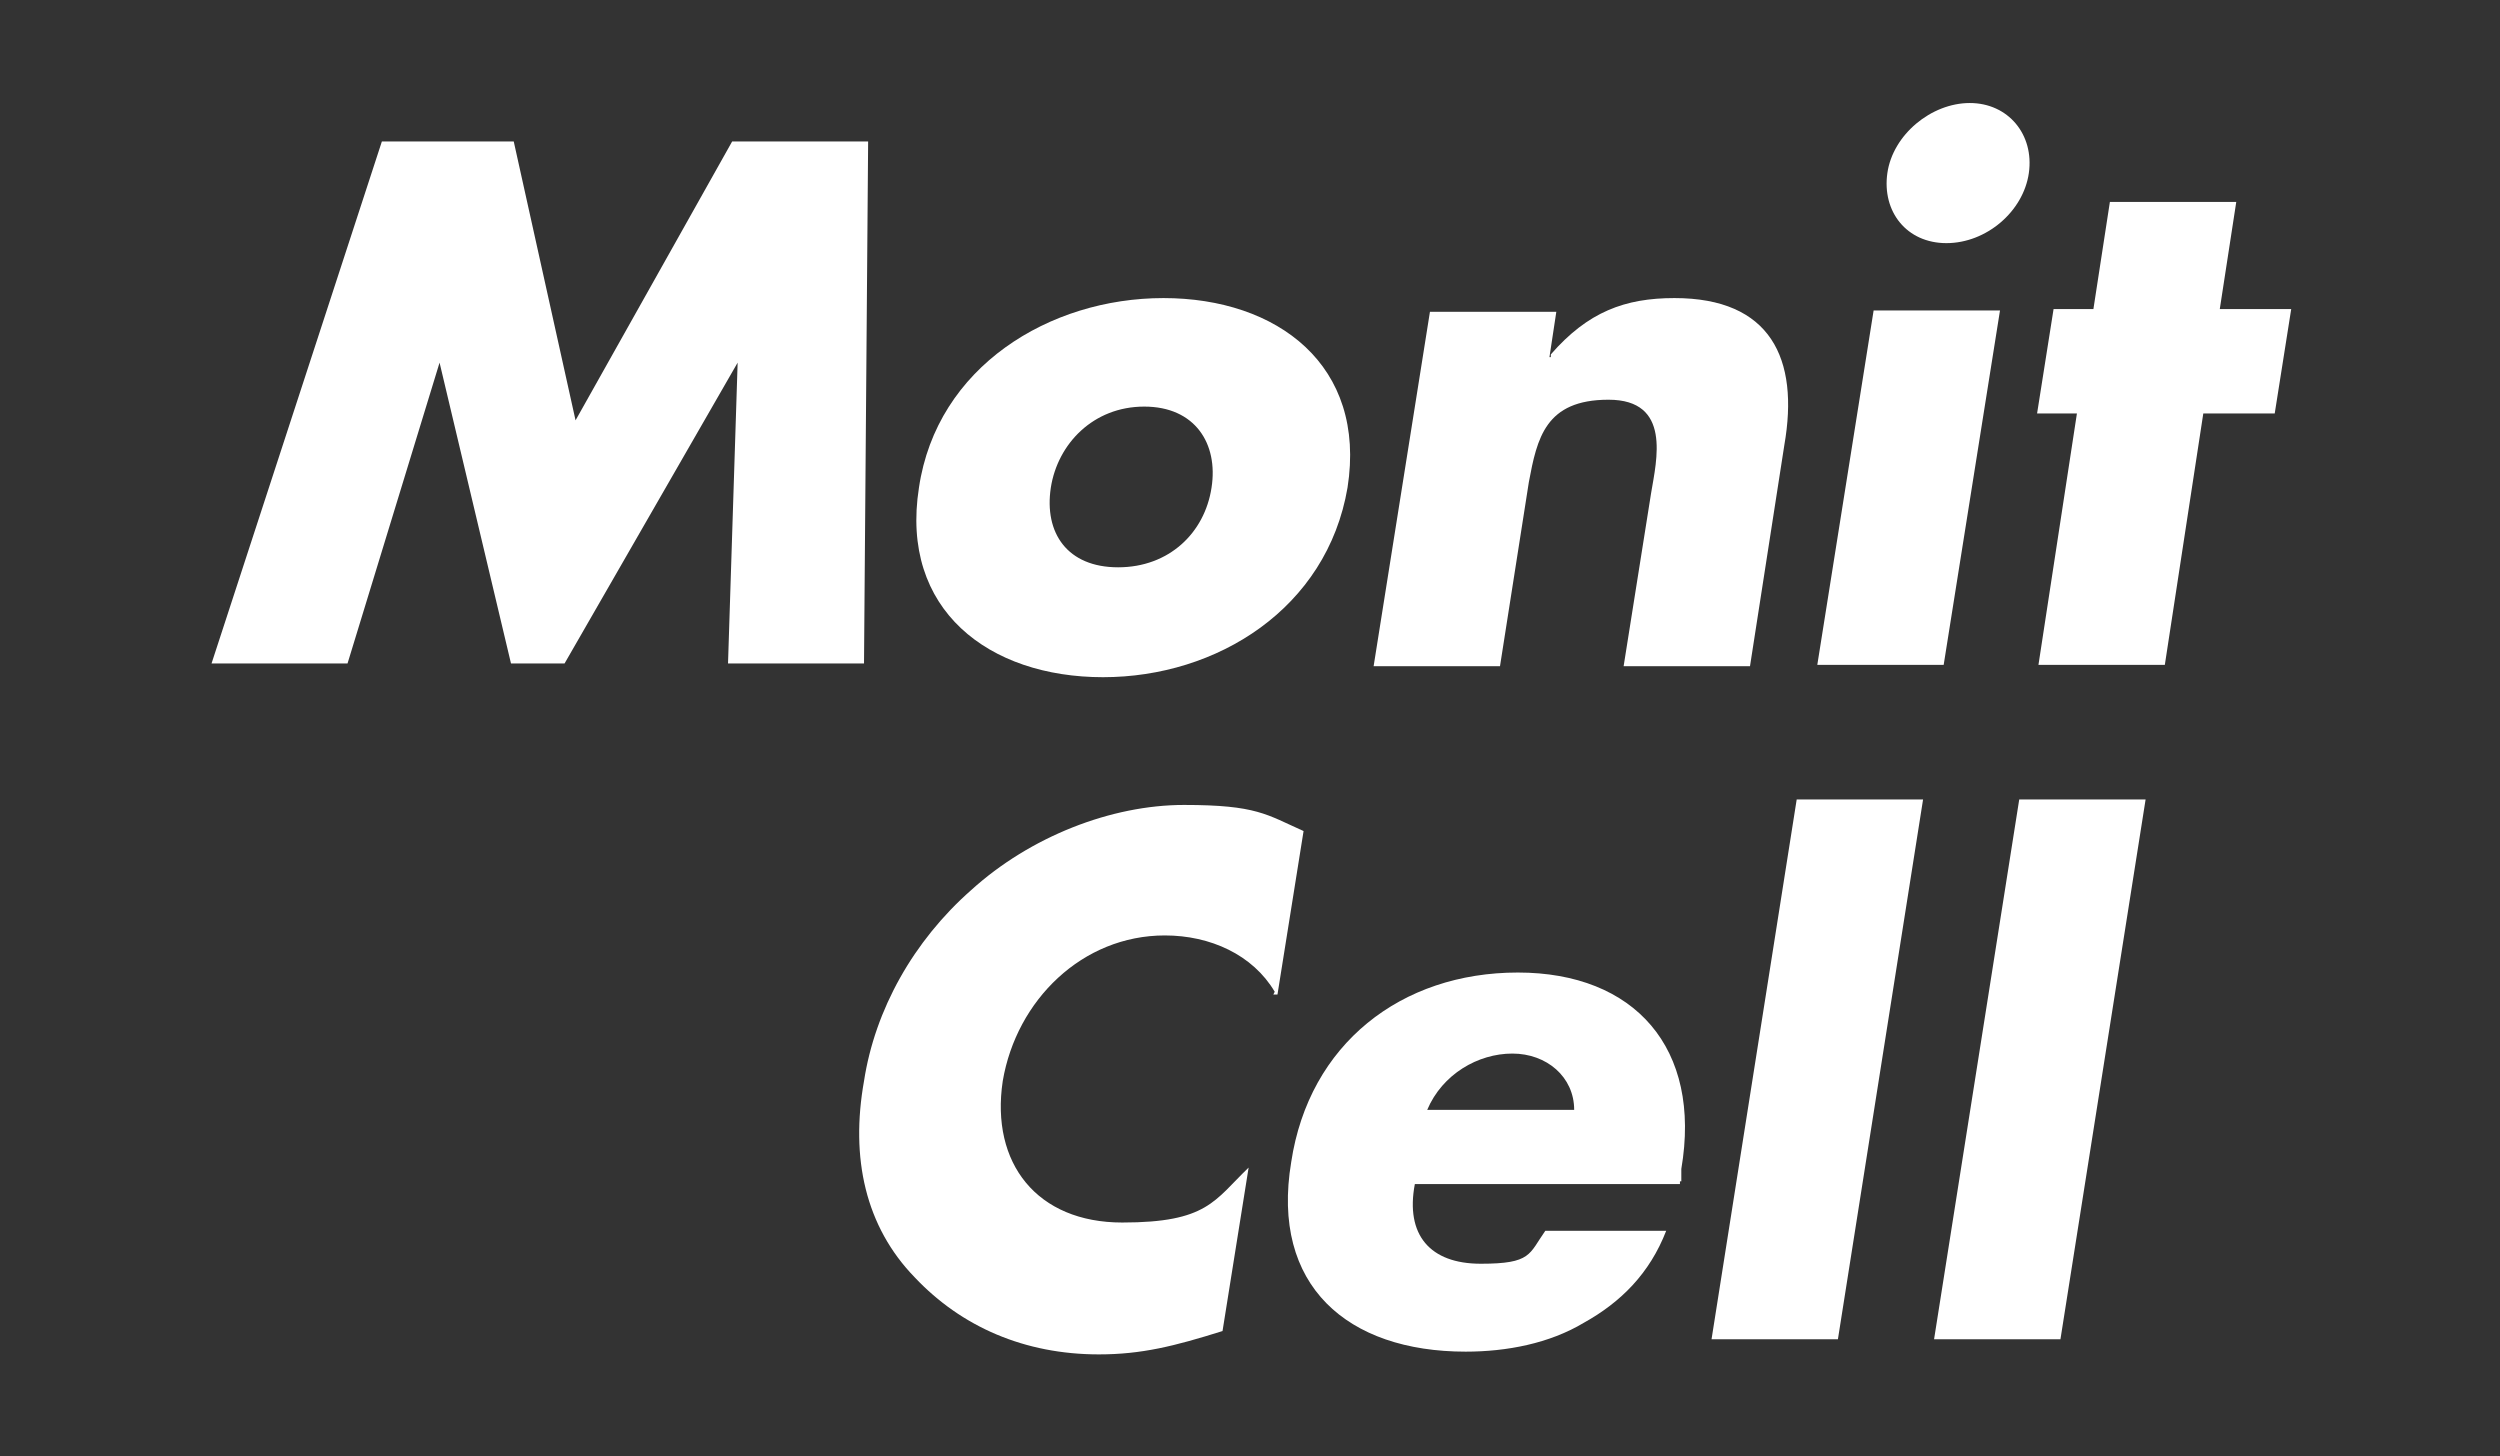
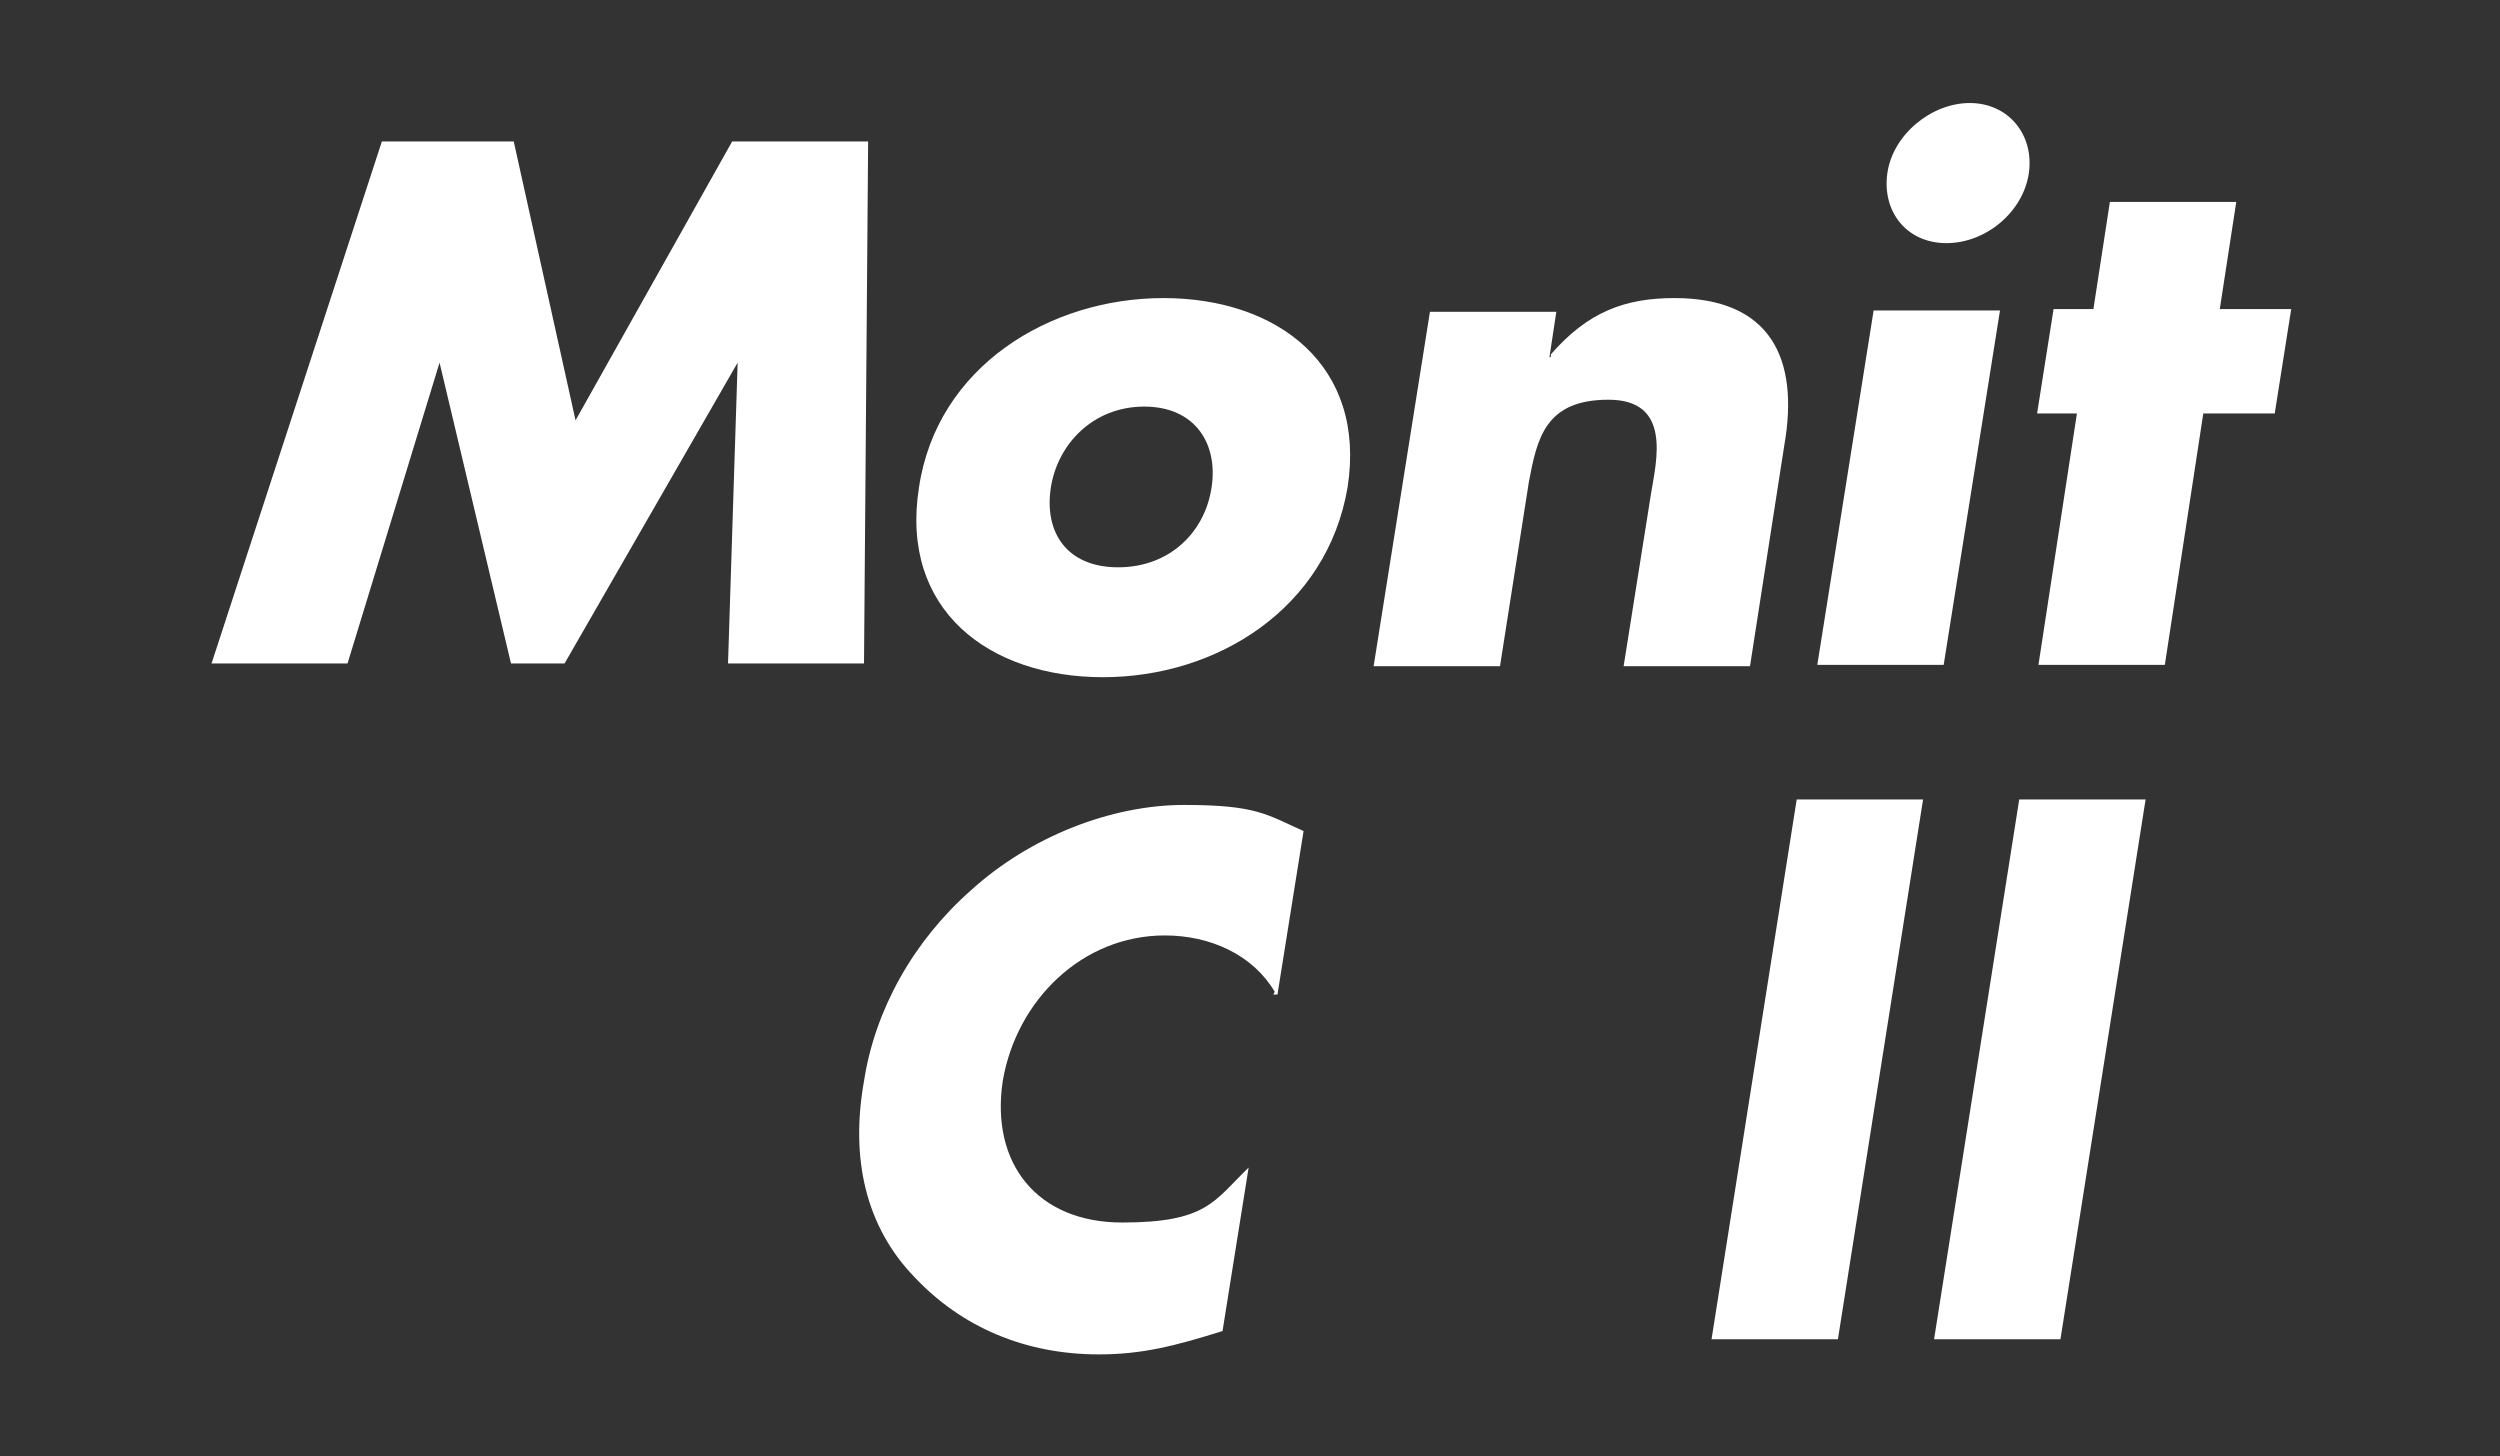
<svg xmlns="http://www.w3.org/2000/svg" id="_레이어_1" version="1.1" viewBox="0 0 182 106">
  <rect x="0" y="0" width="182" height="106" fill="#333333" stroke="none" />
  <defs>
    <style>
      .st0 {
        fill: #fff;
      }
    </style>
  </defs>
  <path class="st0" d="M27.6,10.3h9.8l4.5,20.3,11.4-20.3h9.9l-.3,38h-9.9l.7-21.9h0l-12.6,21.9h-3.9l-5.2-21.9h0l-6.7,21.9h-9.9L27.8,10.3h-.3Z" />
  <path class="st0" d="M98.1,35.5c-1.5,8.8-9.5,13.8-17.8,13.8s-14.8-4.9-13.4-13.8c1.3-8.8,9.5-13.8,17.8-13.8s14.8,4.9,13.4,13.8ZM76.5,35.5c-.5,3.3,1.2,5.8,4.9,5.8s6.3-2.5,6.8-5.8c.5-3.2-1.2-5.9-4.9-5.9s-6.3,2.7-6.8,5.9Z" />
  <path class="st0" d="M112.9,25.8h0c2.7-3.1,5.4-4.1,9-4.1,7,0,9.1,4.4,8,10.7l-2.5,16.1h-9.2l2-12.6c.4-2.4,1.5-6.8-3.1-6.8s-5.2,2.8-5.8,6l-2.1,13.4h-9.2l4.1-25.8h9.2l-.5,3.3h.1Z" />
  <path class="st0" d="M141.5,48.4h-9.2l4.1-25.8h9.2l-4.1,25.8h0ZM147.7,12.6c-.4,2.8-3.1,5.1-6,5.1s-4.7-2.3-4.3-5.1c.4-2.8,3.2-5.1,6-5.1s4.7,2.3,4.3,5.1Z" />
  <path class="st0" d="M157.6,48.4h-9.2l2.8-18.3h-2.9l1.2-7.6h2.9l1.2-7.8h9.2l-1.2,7.8h5.2l-1.2,7.6h-5.2l-2.8,18.3Z" />
  <path class="st0" d="M92.8,72.2c-1.6-2.7-4.7-4.1-8-4.1-6,0-10.8,4.7-11.8,10.6-.9,6,2.5,10.3,8.7,10.3s6.7-1.6,9.2-4l-1.9,11.9c-3.5,1.1-5.9,1.7-9,1.7-5.4,0-10-2-13.4-5.6-3.6-3.7-4.7-8.7-3.7-14.3.8-5.2,3.6-10.2,7.8-13.9,4.3-3.9,10.2-6.2,15.5-6.2s6,.7,8.7,1.9l-1.9,11.9h-.3Z" />
-   <path class="st0" d="M122.3,86.2h-19.3c-.7,3.7,1.1,5.8,4.8,5.8s3.5-.7,4.7-2.4h8.8c-1.2,3.1-3.3,5.2-6,6.7-2.5,1.5-5.6,2.1-8.6,2.1-8.6,0-14.2-4.8-12.7-13.8,1.3-8.6,8-13.8,16.5-13.8s13.4,5.5,11.9,14.3v.9h-.1ZM114.6,80.8c0-2.4-2-4.1-4.5-4.1s-5.1,1.5-6.2,4.1h10.7Z" />
  <path class="st0" d="M133.8,97.5h-9.2l6.2-39.3h9.2l-6.2,39.3Z" />
  <path class="st0" d="M150,97.5h-9.2l6.2-39.3h9.2l-6.2,39.3Z" />
</svg>